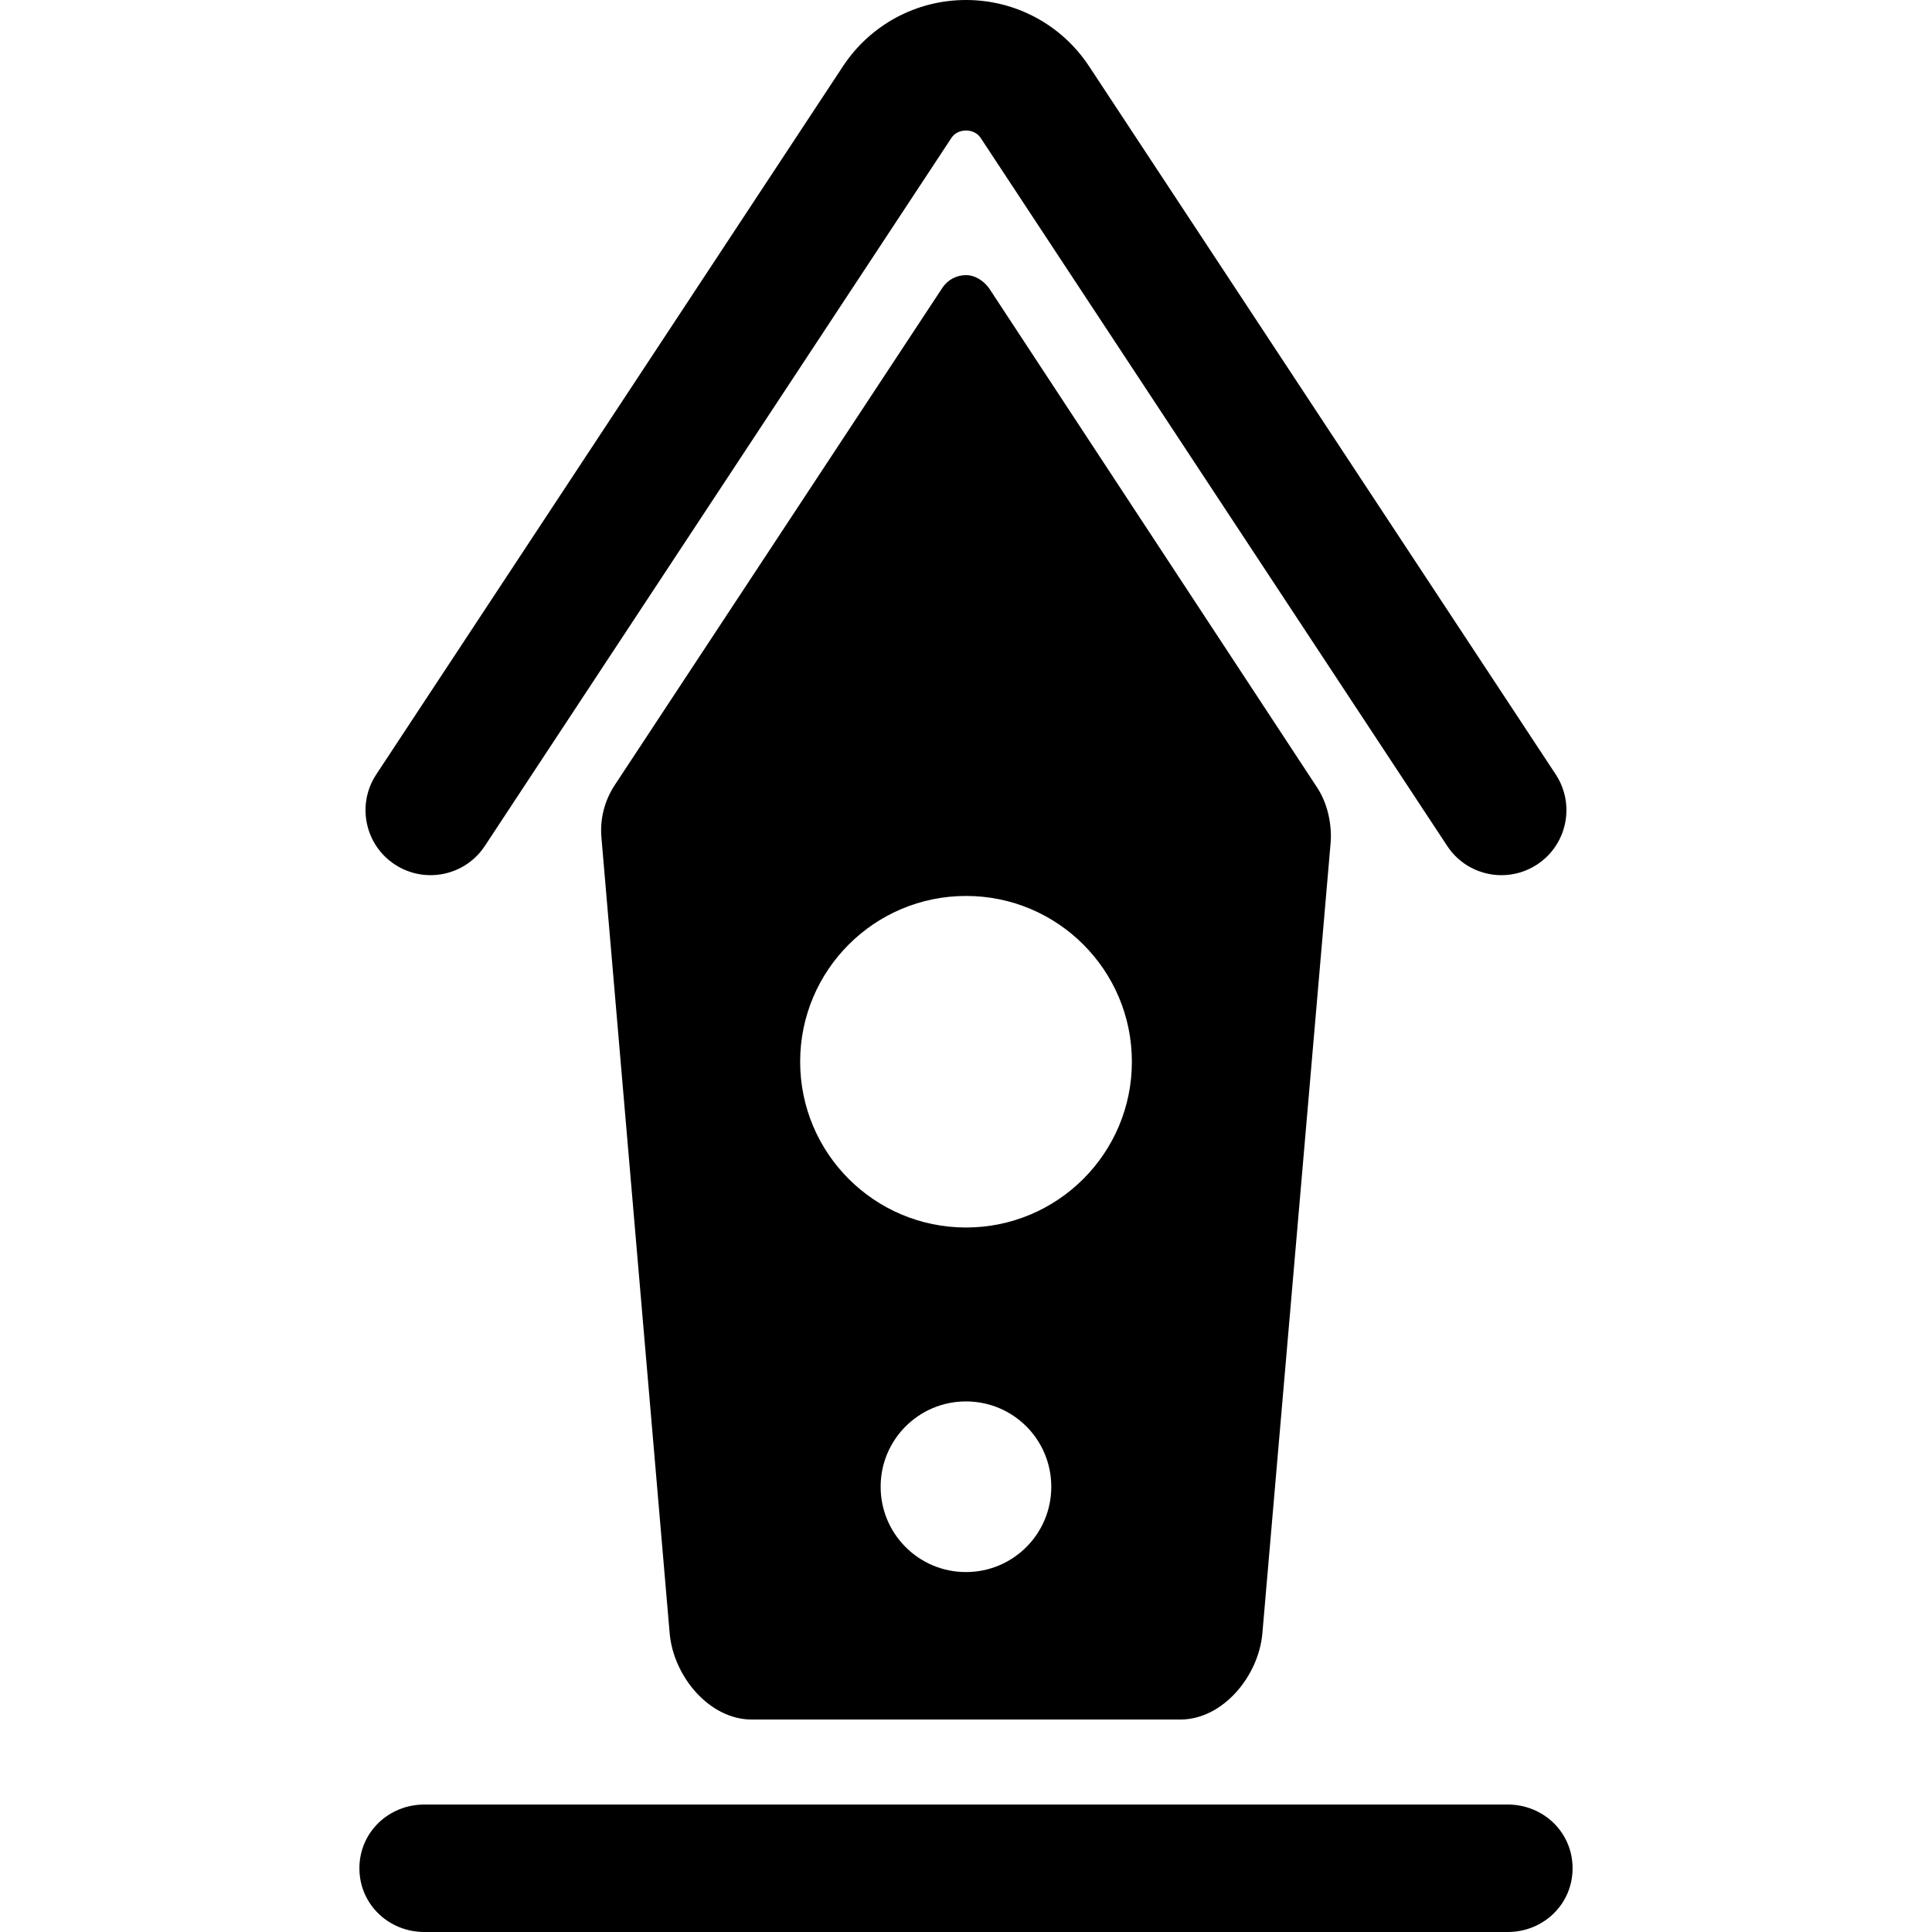
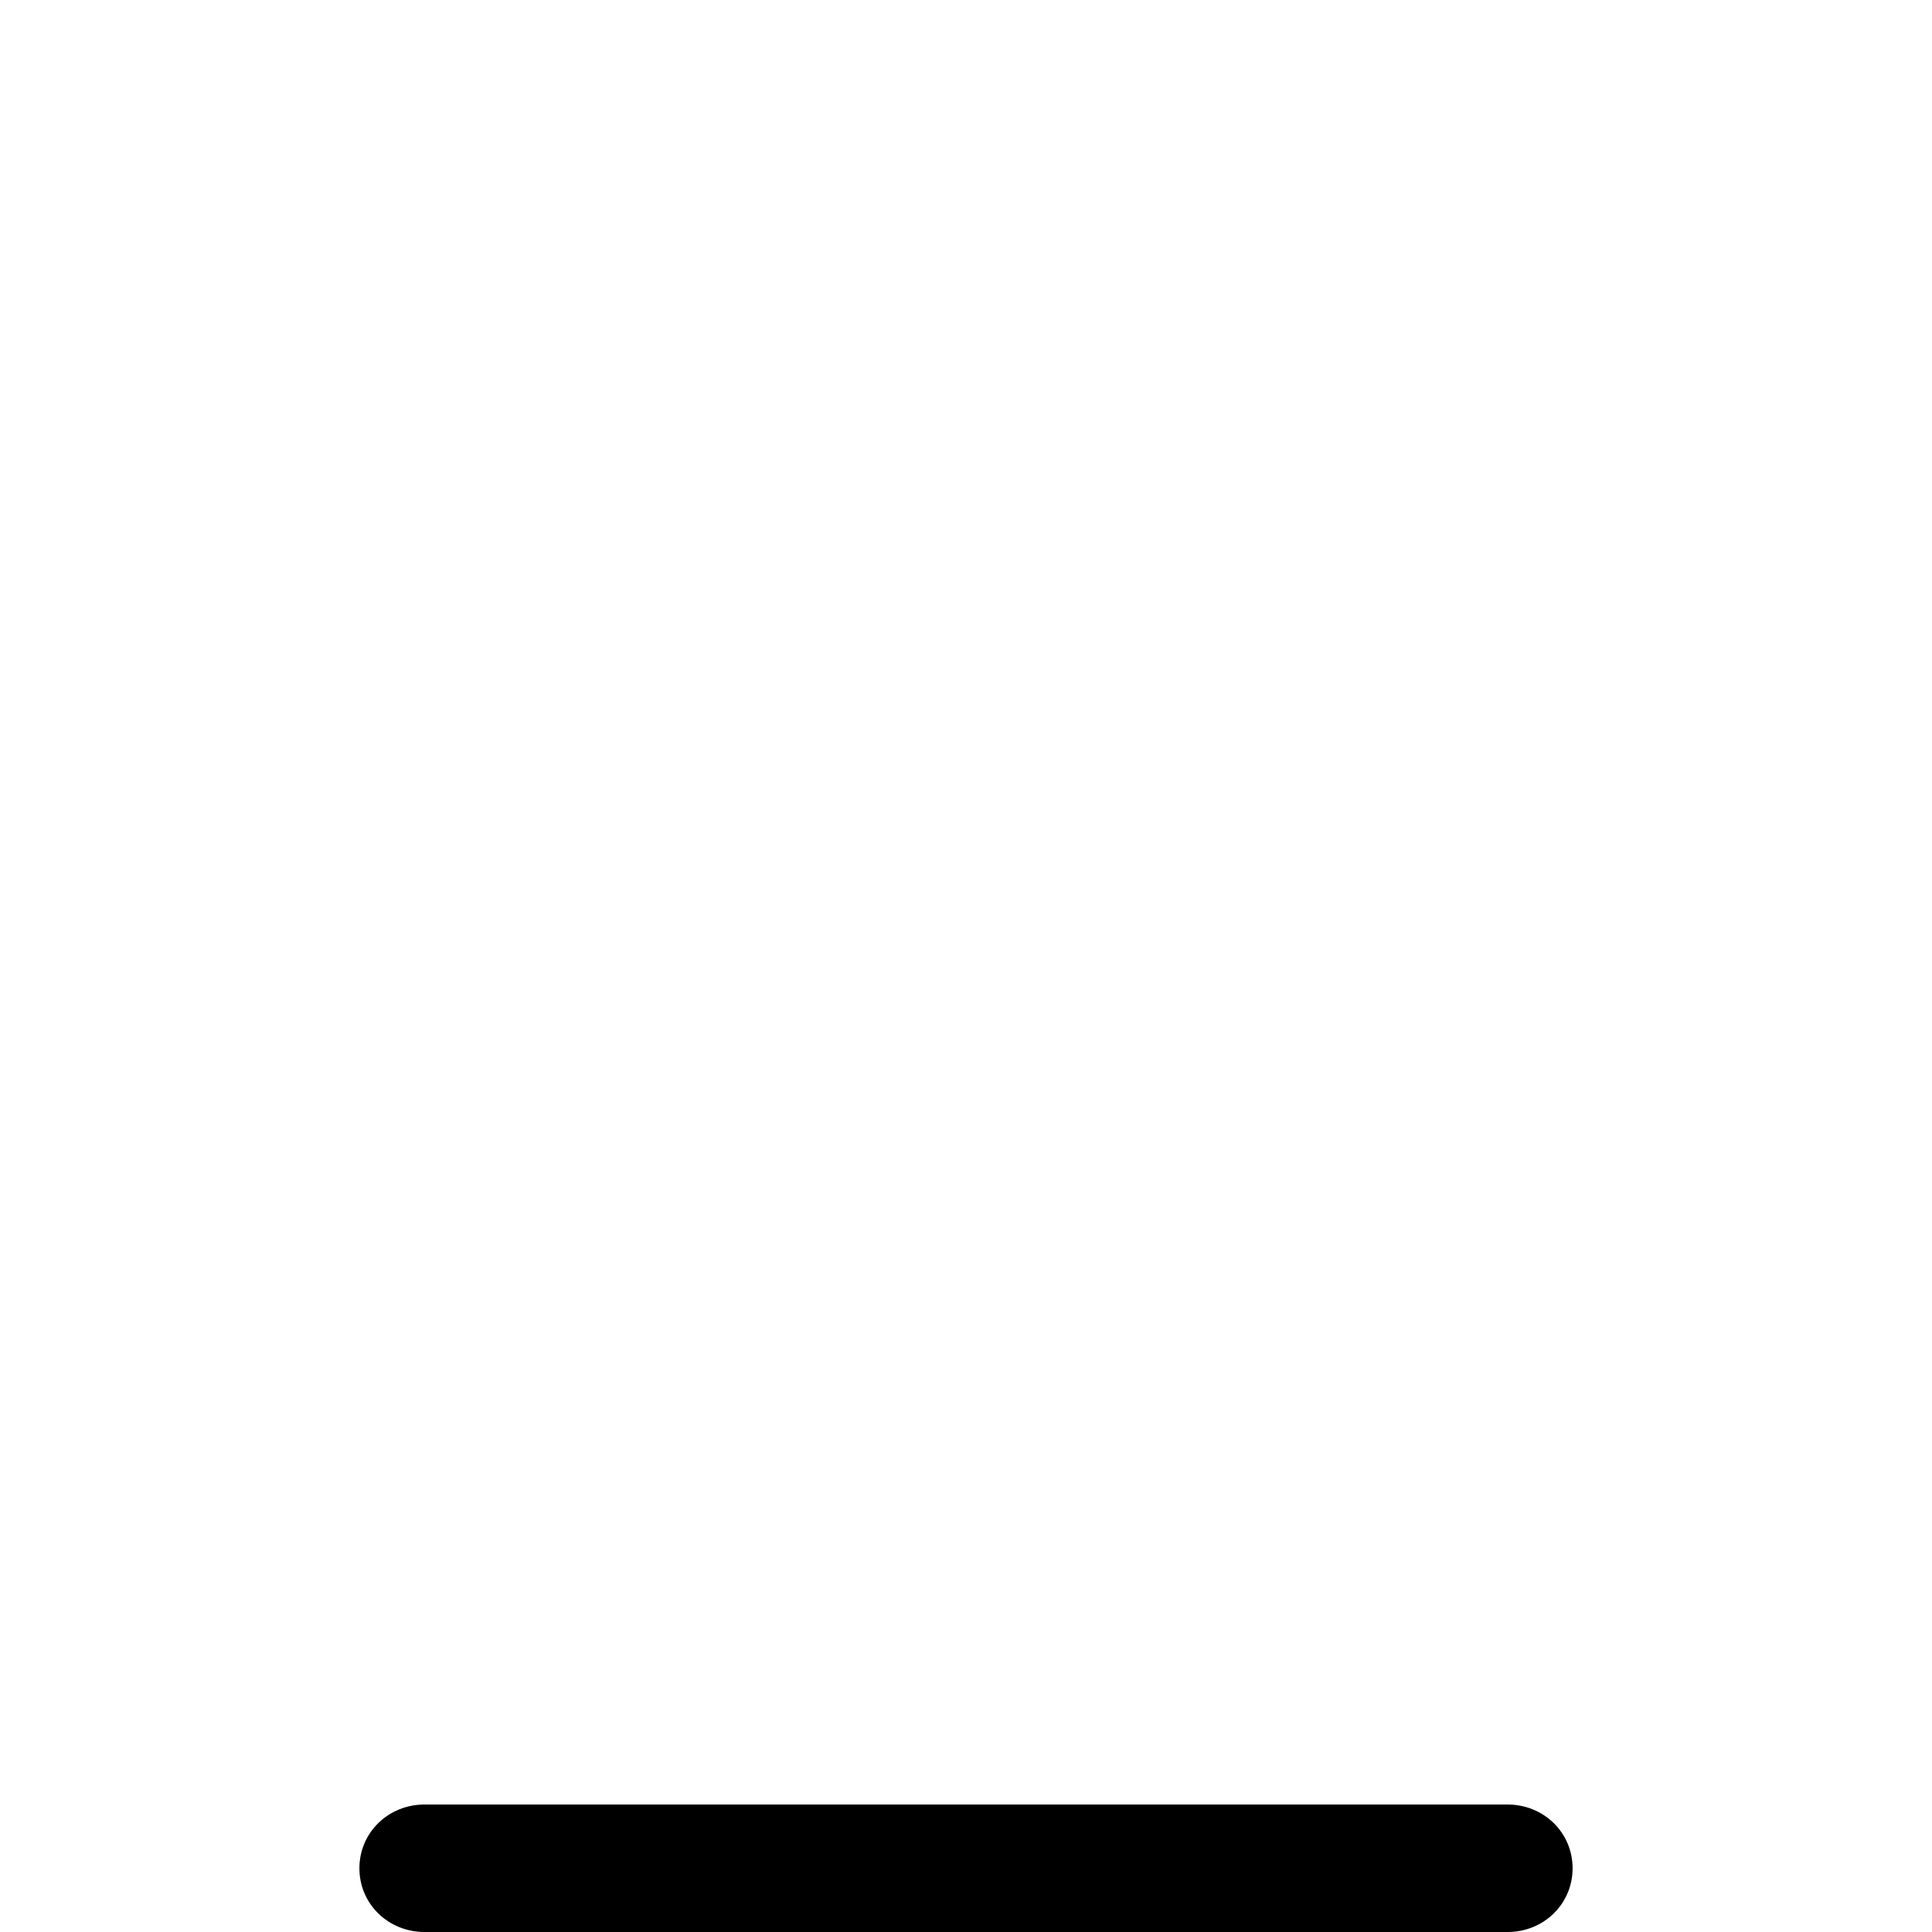
<svg xmlns="http://www.w3.org/2000/svg" fill="#000000" version="1.1" id="Capa_1" width="800px" height="800px" viewBox="0 0 45.468 45.469" xml:space="preserve">
  <g>
    <g>
      <g>
-         <path d="M22.734,6.475c-0.225,0-0.434,0.112-0.557,0.3l-7.71,11.702c-0.241,0.365-0.351,0.8-0.313,1.235l1.606,18.728     c0.087,1.003,0.926,2.029,1.933,2.029h10.083c1.007,0,1.846-1.026,1.933-2.029l1.606-18.6c0.036-0.434-0.073-0.934-0.313-1.299     l-7.71-11.735C23.167,6.619,22.958,6.475,22.734,6.475z M22.733,36.998c-1.109,0-2.008-0.898-2.008-2.008     c0-1.11,0.899-2.008,2.008-2.008c1.11,0,2.008,0.896,2.008,2.008C24.742,36.1,23.843,36.998,22.733,36.998z M26.638,24.988     c0,2.154-1.748,3.901-3.904,3.901c-2.155,0-3.903-1.747-3.903-3.901c0-2.155,1.748-3.902,3.903-3.902     C24.89,21.085,26.638,22.832,26.638,24.988z" />
-         <path d="M9.291,20.345c0.705,0.463,1.654,0.27,2.119-0.436L22.392,3.244c0.153-0.23,0.533-0.23,0.686,0l10.981,16.665     c0.293,0.446,0.781,0.688,1.277,0.688c0.289,0,0.581-0.081,0.84-0.252c0.707-0.465,0.9-1.413,0.438-2.118L25.632,1.562     C24.988,0.584,23.905,0,22.734,0c-1.17,0-2.253,0.584-2.897,1.562L8.854,18.227C8.39,18.932,8.584,19.88,9.291,20.345z" />
        <path d="M35.48,42.469H9.988c-0.845,0-1.53,0.656-1.53,1.5s0.684,1.5,1.53,1.5h25.494c0.845,0,1.528-0.656,1.528-1.5     S36.327,42.469,35.48,42.469z" />
      </g>
    </g>
  </g>
</svg>